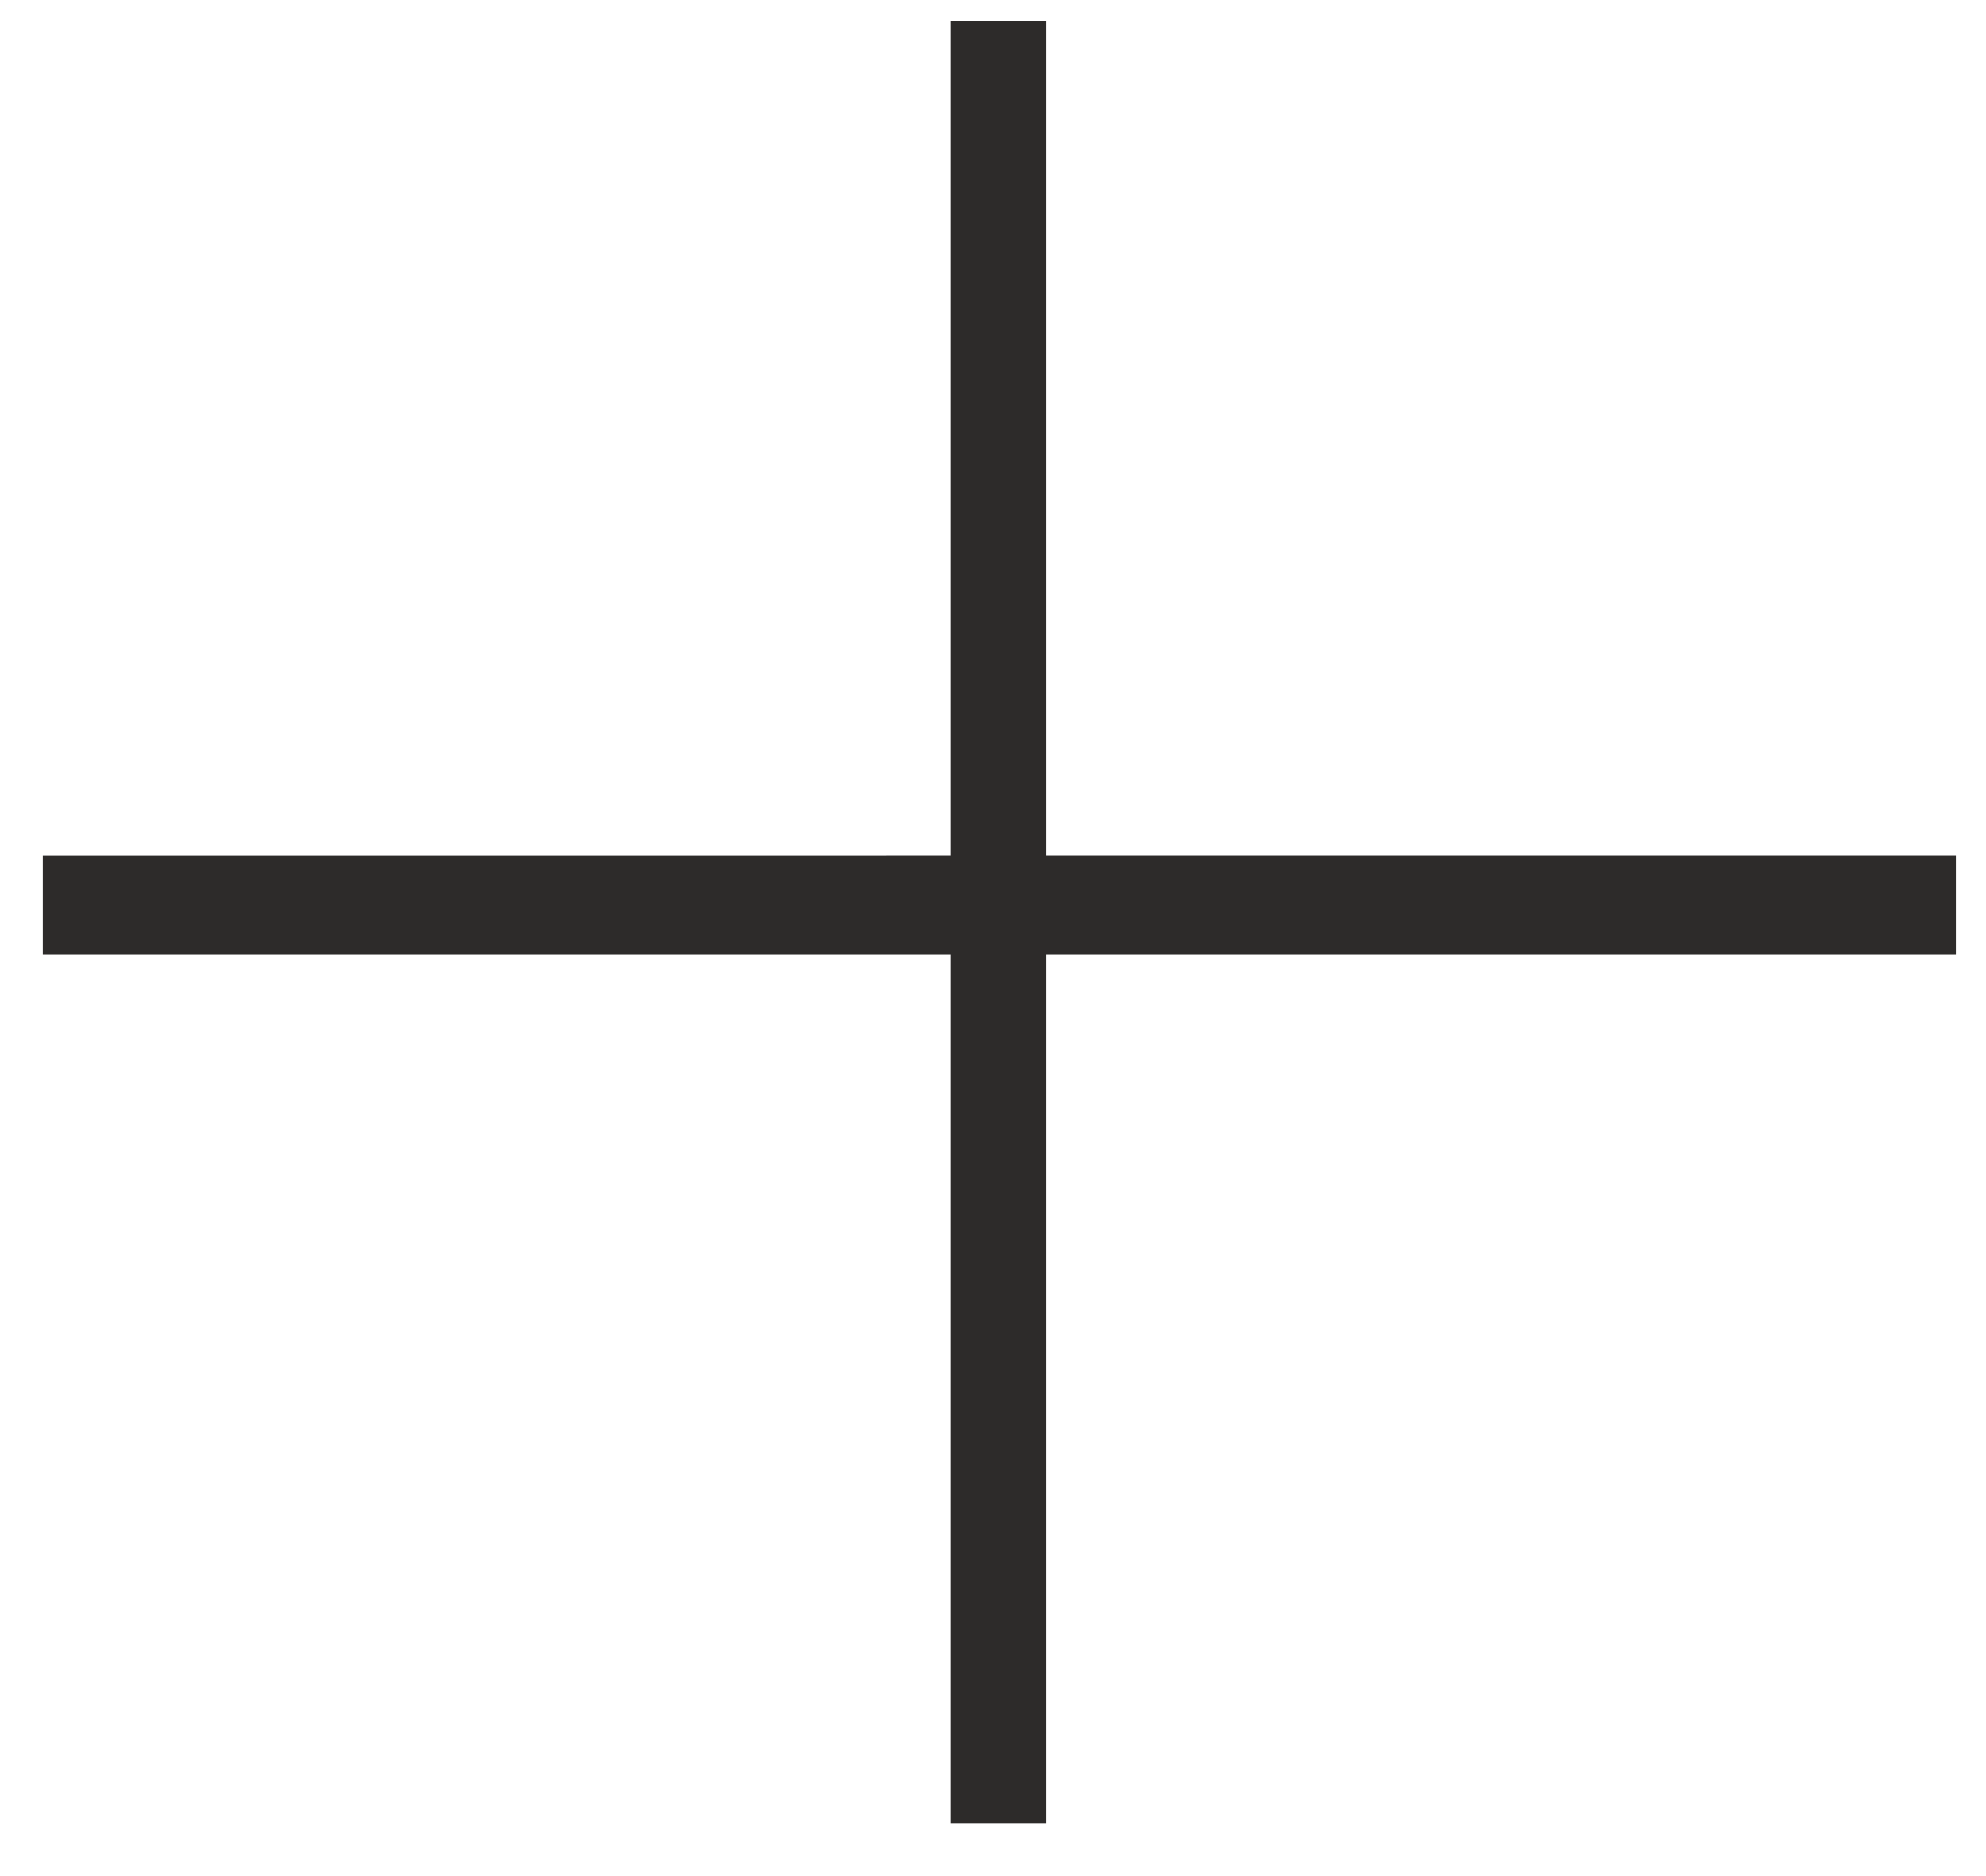
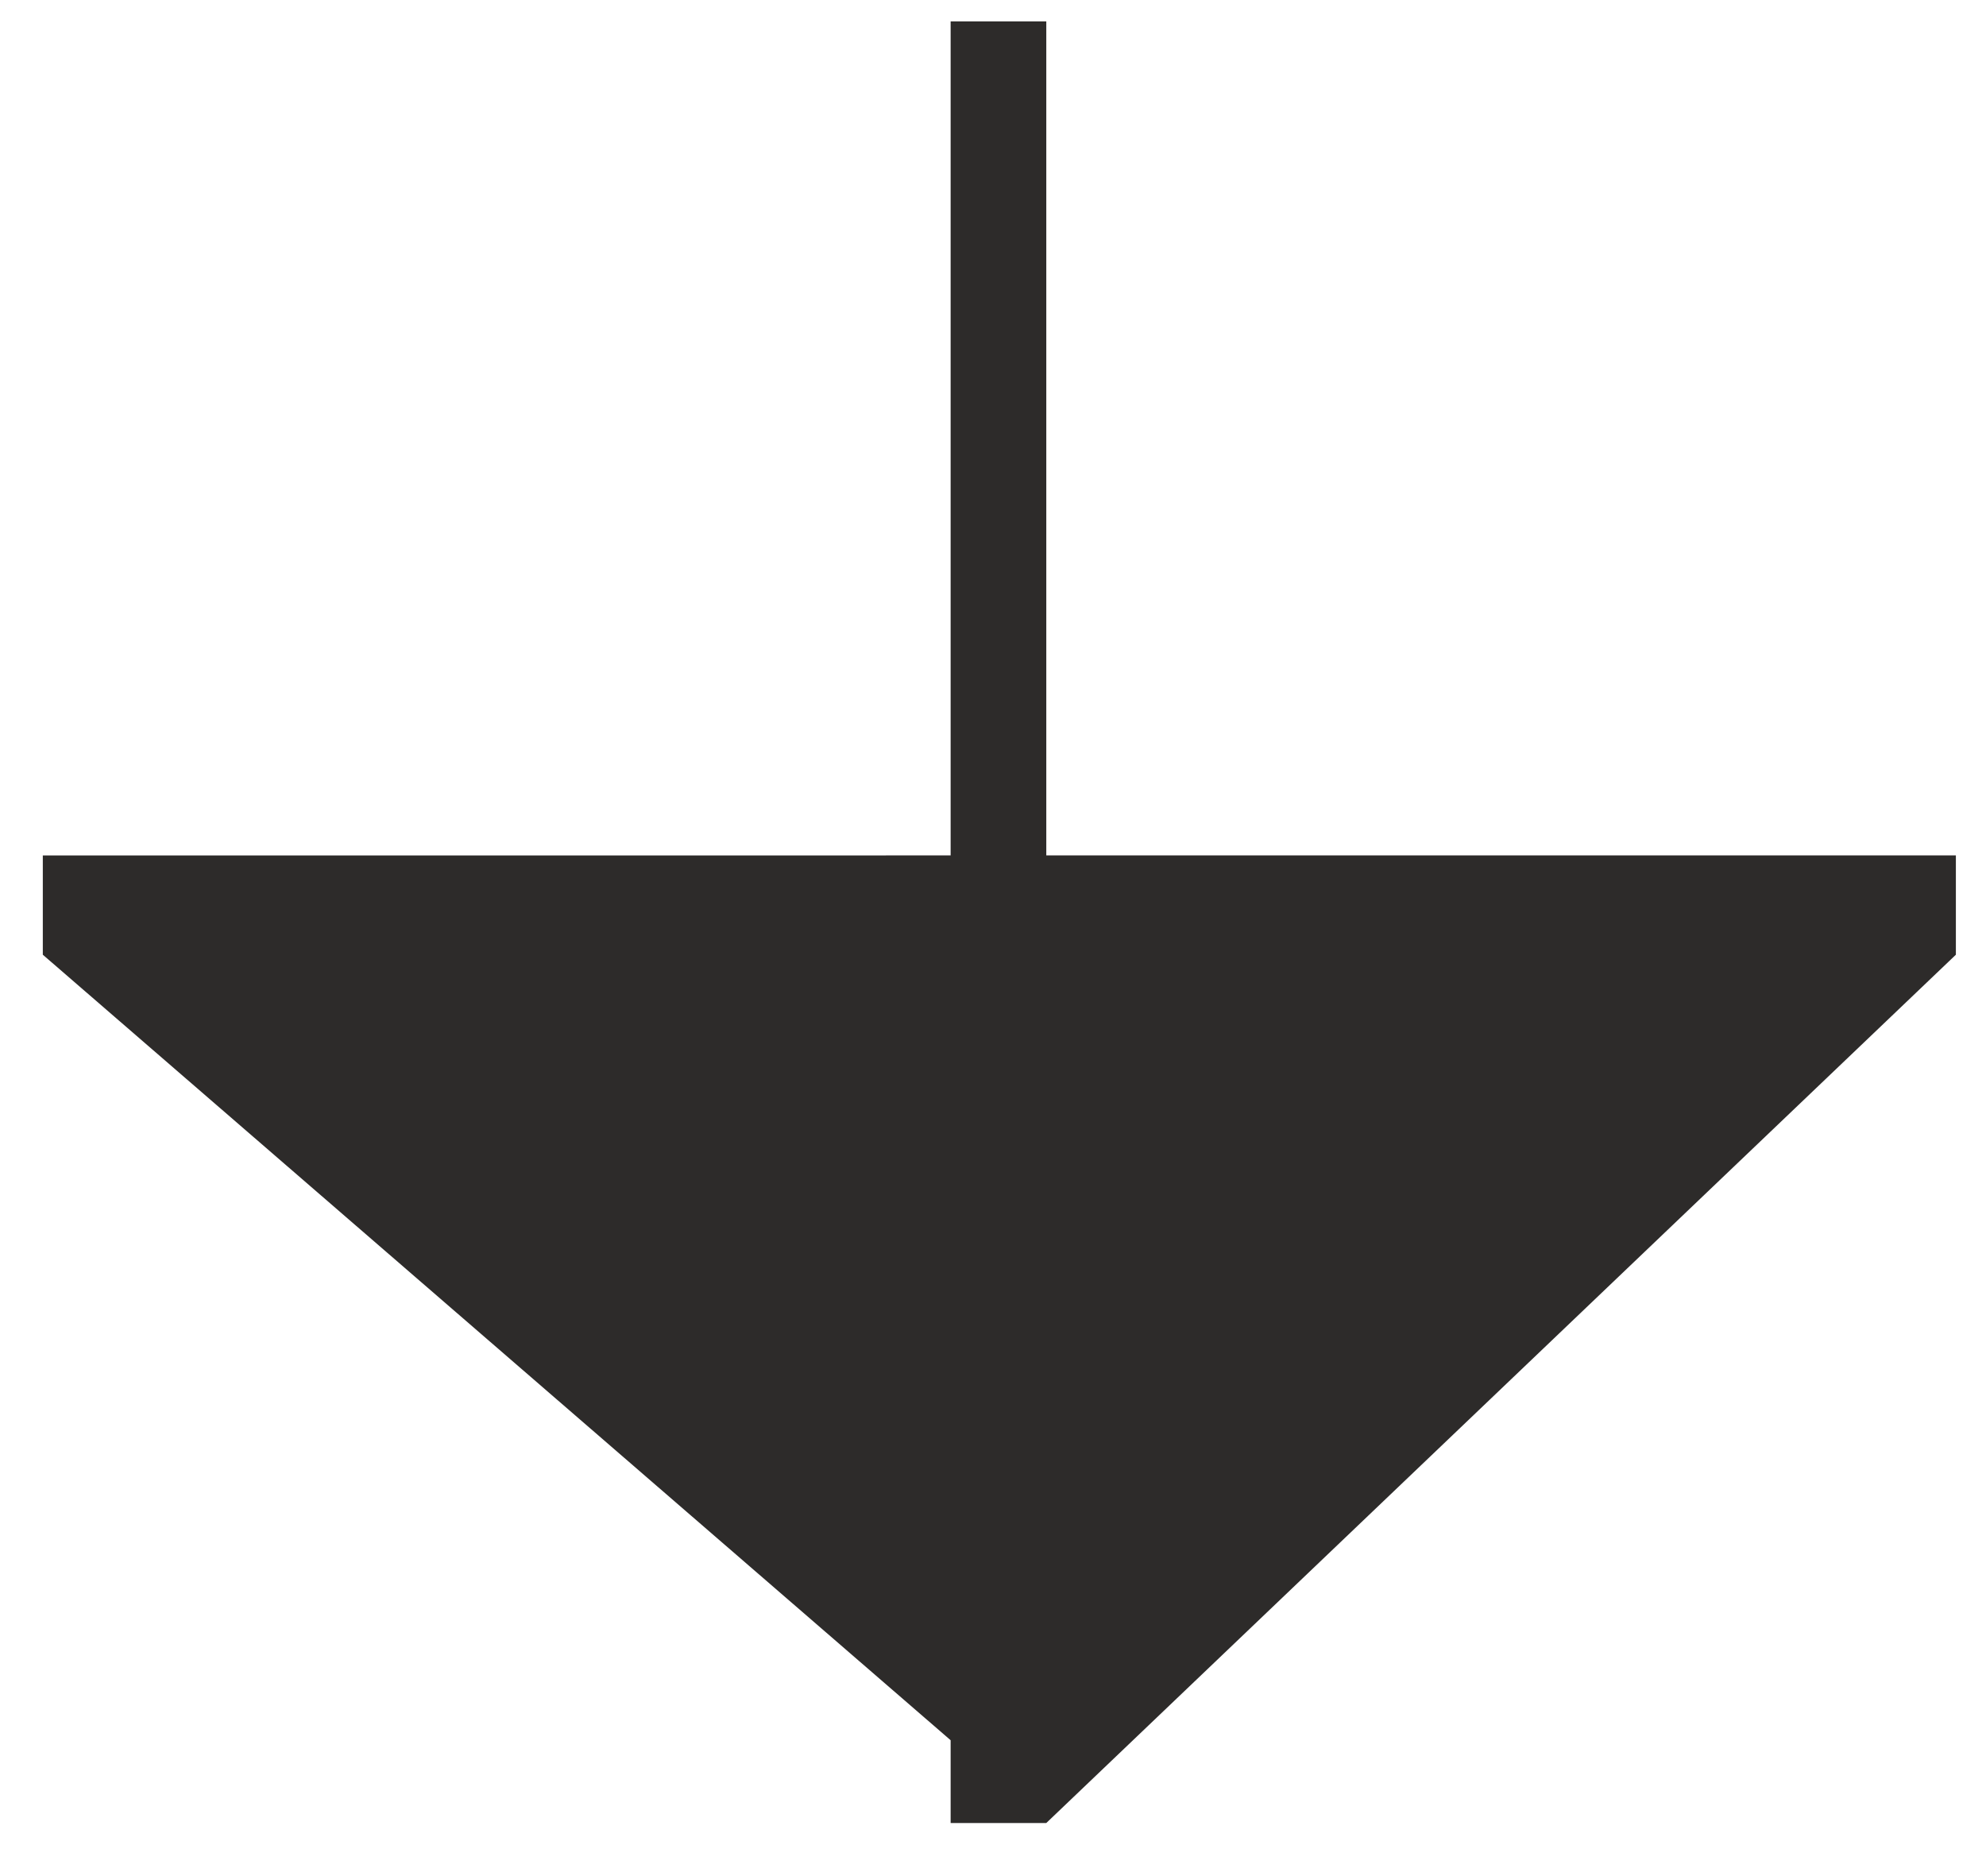
<svg xmlns="http://www.w3.org/2000/svg" width="36" height="34" viewBox="0 0 36 34" fill="none">
-   <path d="M18.966 33.038L17.232 33.038V0.388L18.966 0.388V33.038ZM35.454 17.302L0.776 17.302V15.503L35.454 15.502V17.302Z" fill="#2D2B2A" />
+   <path d="M18.966 33.038L17.232 33.038V0.388L18.966 0.388V33.038ZL0.776 17.302V15.503L35.454 15.502V17.302Z" fill="#2D2B2A" />
</svg>